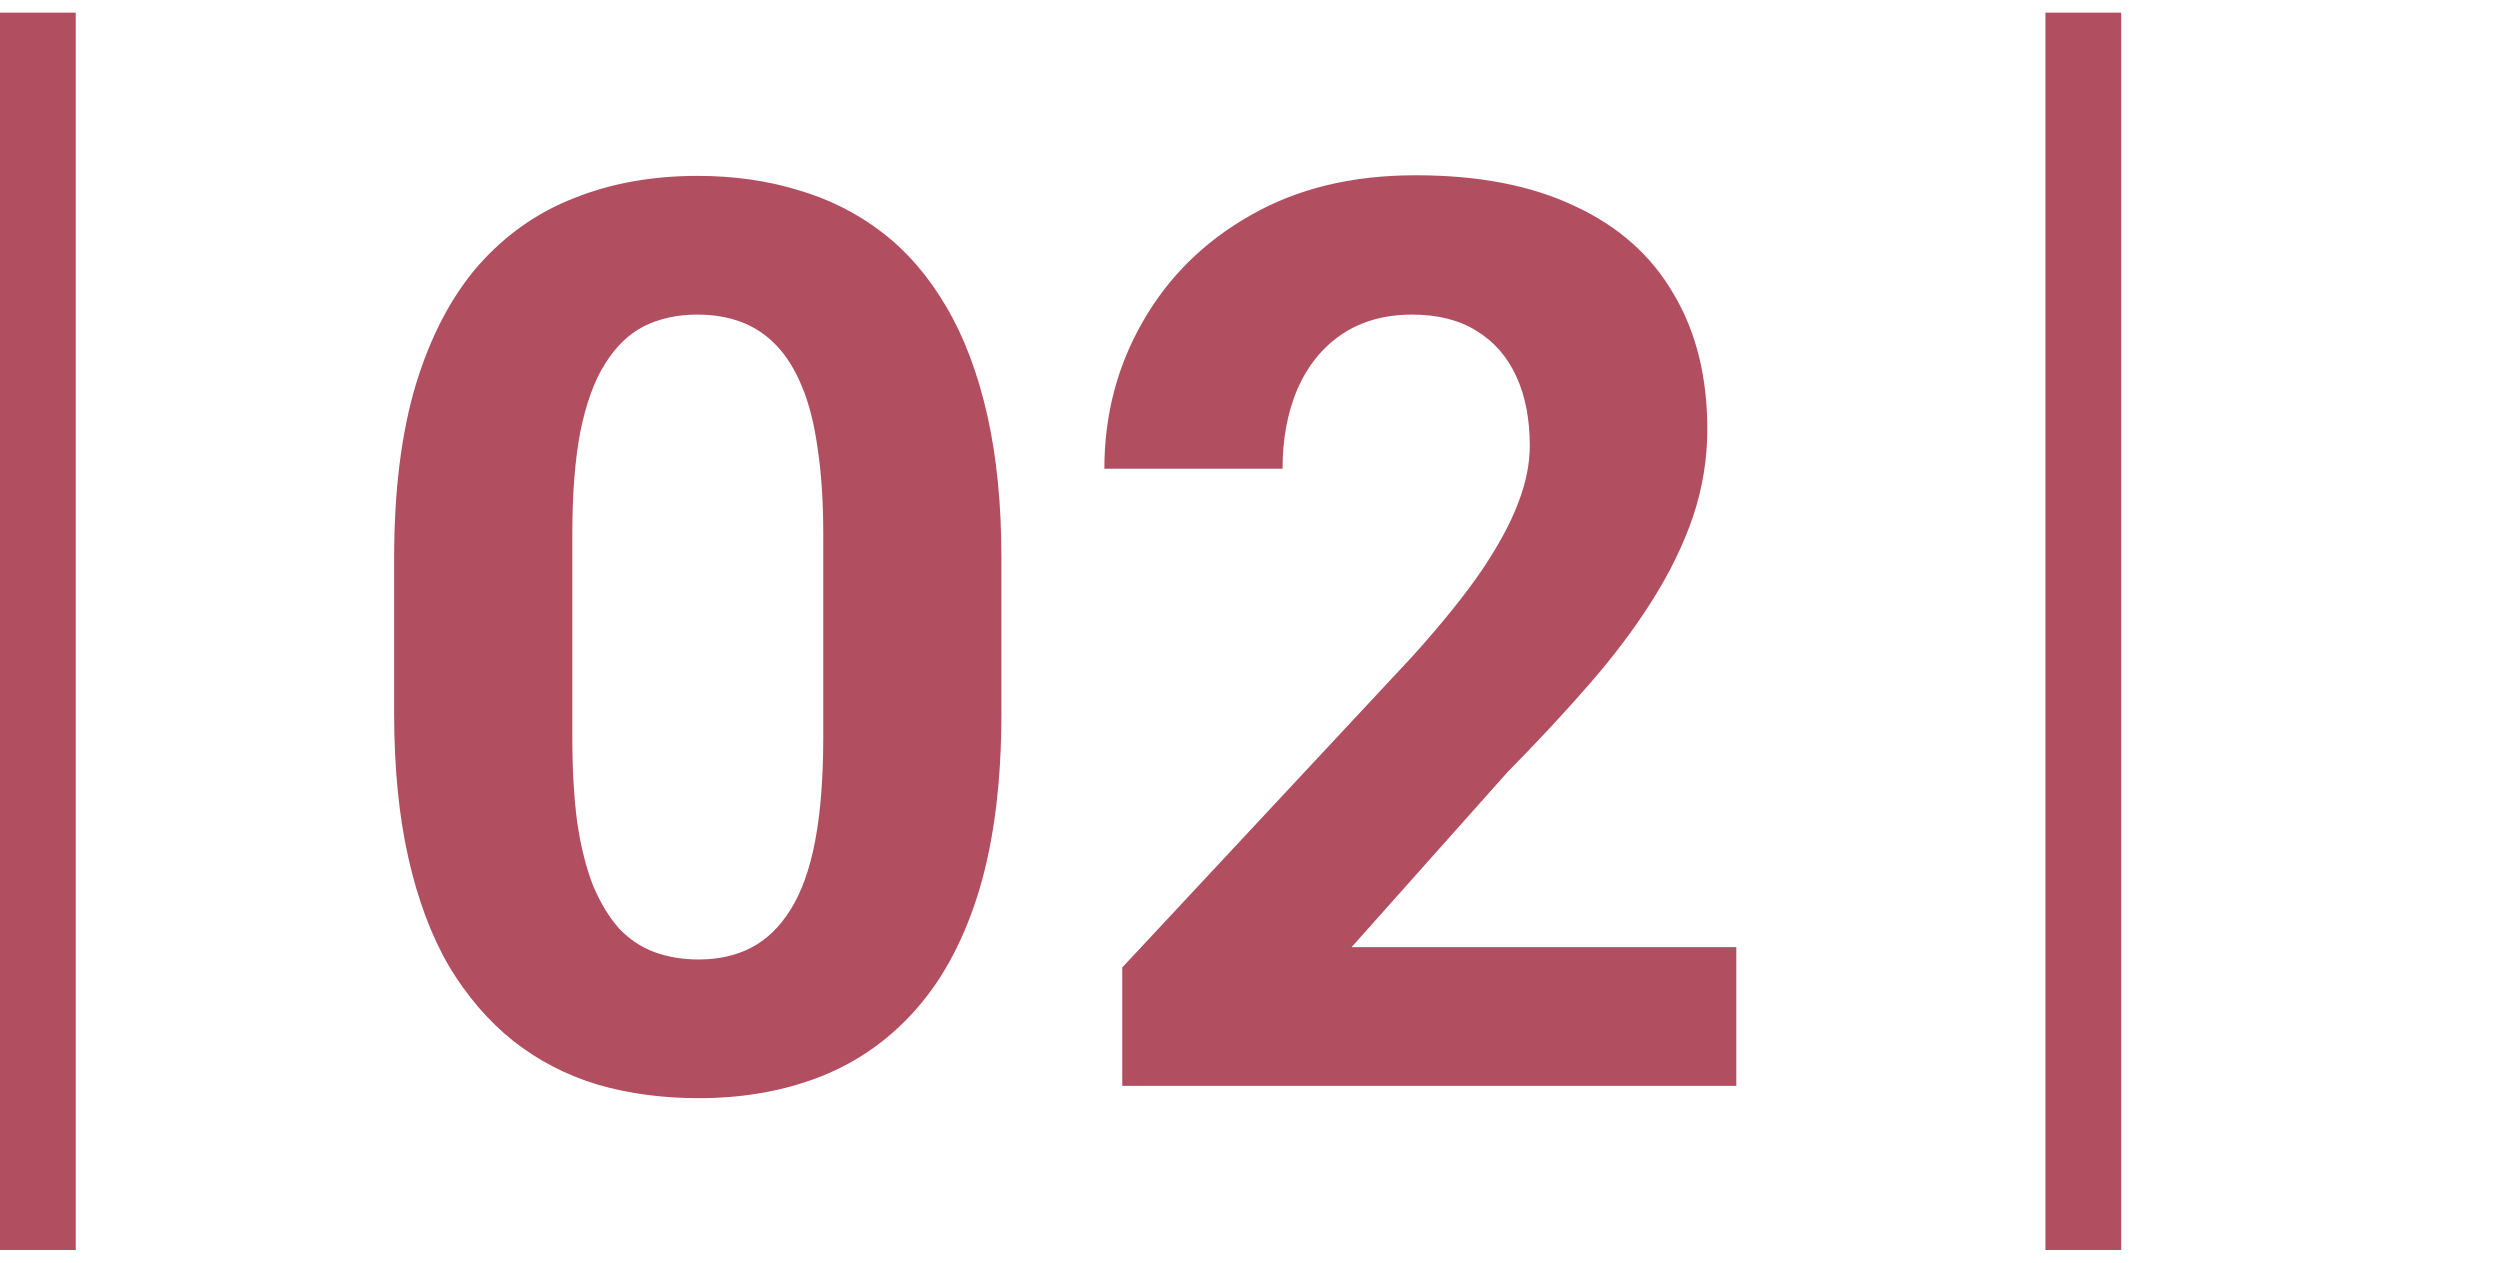
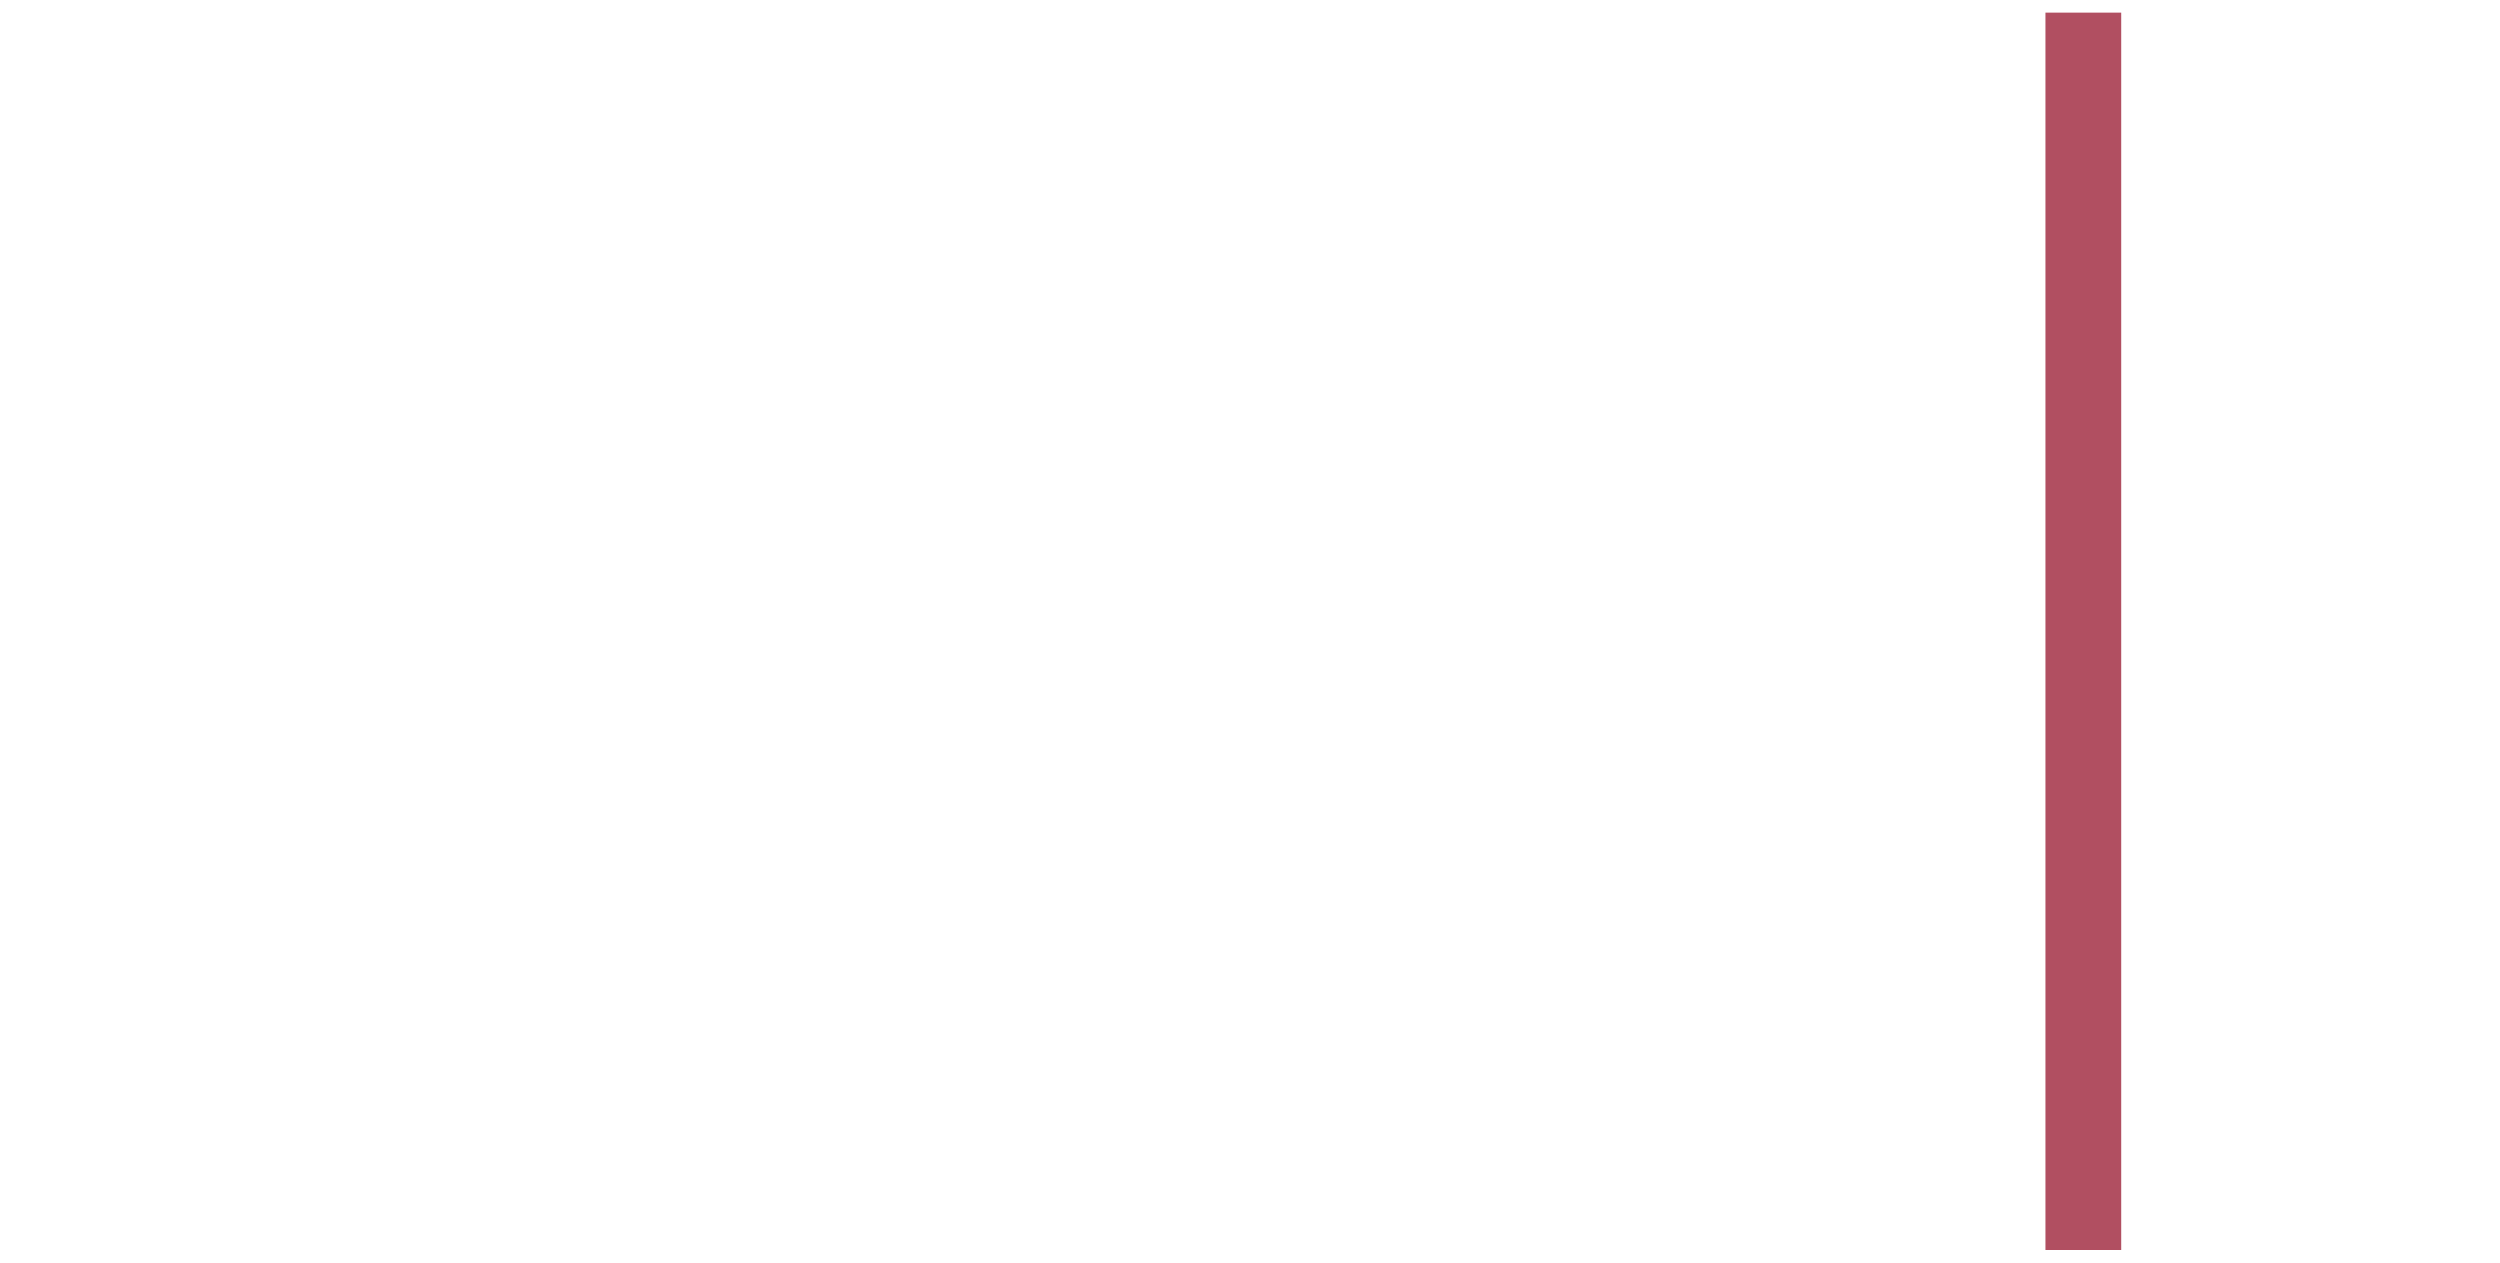
<svg xmlns="http://www.w3.org/2000/svg" width="99" height="50" viewBox="0 0 99 50" fill="none">
-   <rect y="0.5" width="3" height="49" fill="#B14F61" />
-   <path d="M39.656 22.102V28.254C39.656 30.923 39.371 33.226 38.802 35.163C38.232 37.084 37.41 38.662 36.336 39.899C35.278 41.12 34.017 42.023 32.552 42.609C31.087 43.195 29.459 43.488 27.669 43.488C26.237 43.488 24.902 43.309 23.665 42.951C22.428 42.577 21.313 41.999 20.32 41.218C19.344 40.437 18.497 39.452 17.781 38.264C17.081 37.059 16.544 35.627 16.17 33.967C15.796 32.307 15.608 30.402 15.608 28.254V22.102C15.608 19.432 15.893 17.145 16.463 15.241C17.049 13.321 17.871 11.75 18.929 10.529C20.003 9.309 21.273 8.413 22.737 7.844C24.202 7.258 25.83 6.965 27.62 6.965C29.052 6.965 30.379 7.152 31.6 7.526C32.837 7.884 33.952 8.446 34.944 9.211C35.937 9.976 36.783 10.961 37.483 12.165C38.183 13.353 38.72 14.777 39.095 16.438C39.469 18.081 39.656 19.969 39.656 22.102ZM32.601 29.182V21.149C32.601 19.864 32.527 18.741 32.381 17.78C32.251 16.82 32.047 16.006 31.77 15.339C31.494 14.655 31.152 14.102 30.745 13.679C30.338 13.255 29.874 12.946 29.354 12.751C28.833 12.556 28.255 12.458 27.62 12.458C26.823 12.458 26.115 12.613 25.496 12.922C24.894 13.231 24.381 13.727 23.958 14.411C23.535 15.079 23.209 15.974 22.981 17.097C22.77 18.203 22.664 19.554 22.664 21.149V29.182C22.664 30.467 22.729 31.599 22.859 32.575C23.006 33.552 23.217 34.39 23.494 35.09C23.787 35.773 24.129 36.335 24.52 36.774C24.926 37.198 25.39 37.507 25.911 37.702C26.448 37.898 27.034 37.995 27.669 37.995C28.45 37.995 29.142 37.84 29.744 37.531C30.363 37.206 30.884 36.701 31.307 36.018C31.746 35.318 32.072 34.406 32.283 33.283C32.495 32.16 32.601 30.793 32.601 29.182ZM68.758 37.507V43H44.441V38.312L55.94 25.983C57.096 24.698 58.008 23.566 58.675 22.59C59.342 21.597 59.822 20.71 60.115 19.929C60.425 19.131 60.579 18.374 60.579 17.658C60.579 16.584 60.4 15.664 60.042 14.899C59.684 14.118 59.155 13.516 58.455 13.093C57.772 12.67 56.925 12.458 55.916 12.458C54.842 12.458 53.914 12.718 53.133 13.239C52.368 13.76 51.782 14.484 51.375 15.412C50.984 16.34 50.789 17.39 50.789 18.561H43.733C43.733 16.446 44.238 14.509 45.247 12.751C46.256 10.977 47.68 9.569 49.52 8.527C51.359 7.469 53.54 6.94 56.062 6.94C58.553 6.94 60.652 7.347 62.361 8.161C64.087 8.959 65.389 10.114 66.268 11.628C67.163 13.125 67.61 14.916 67.61 16.999C67.61 18.171 67.423 19.318 67.049 20.441C66.674 21.548 66.137 22.655 65.438 23.762C64.754 24.852 63.924 25.959 62.947 27.082C61.971 28.205 60.888 29.369 59.7 30.573L53.523 37.507H68.758Z" fill="#B14F61" />
  <rect x="81" y="0.5" width="3" height="49" fill="#B14F61" />
</svg>